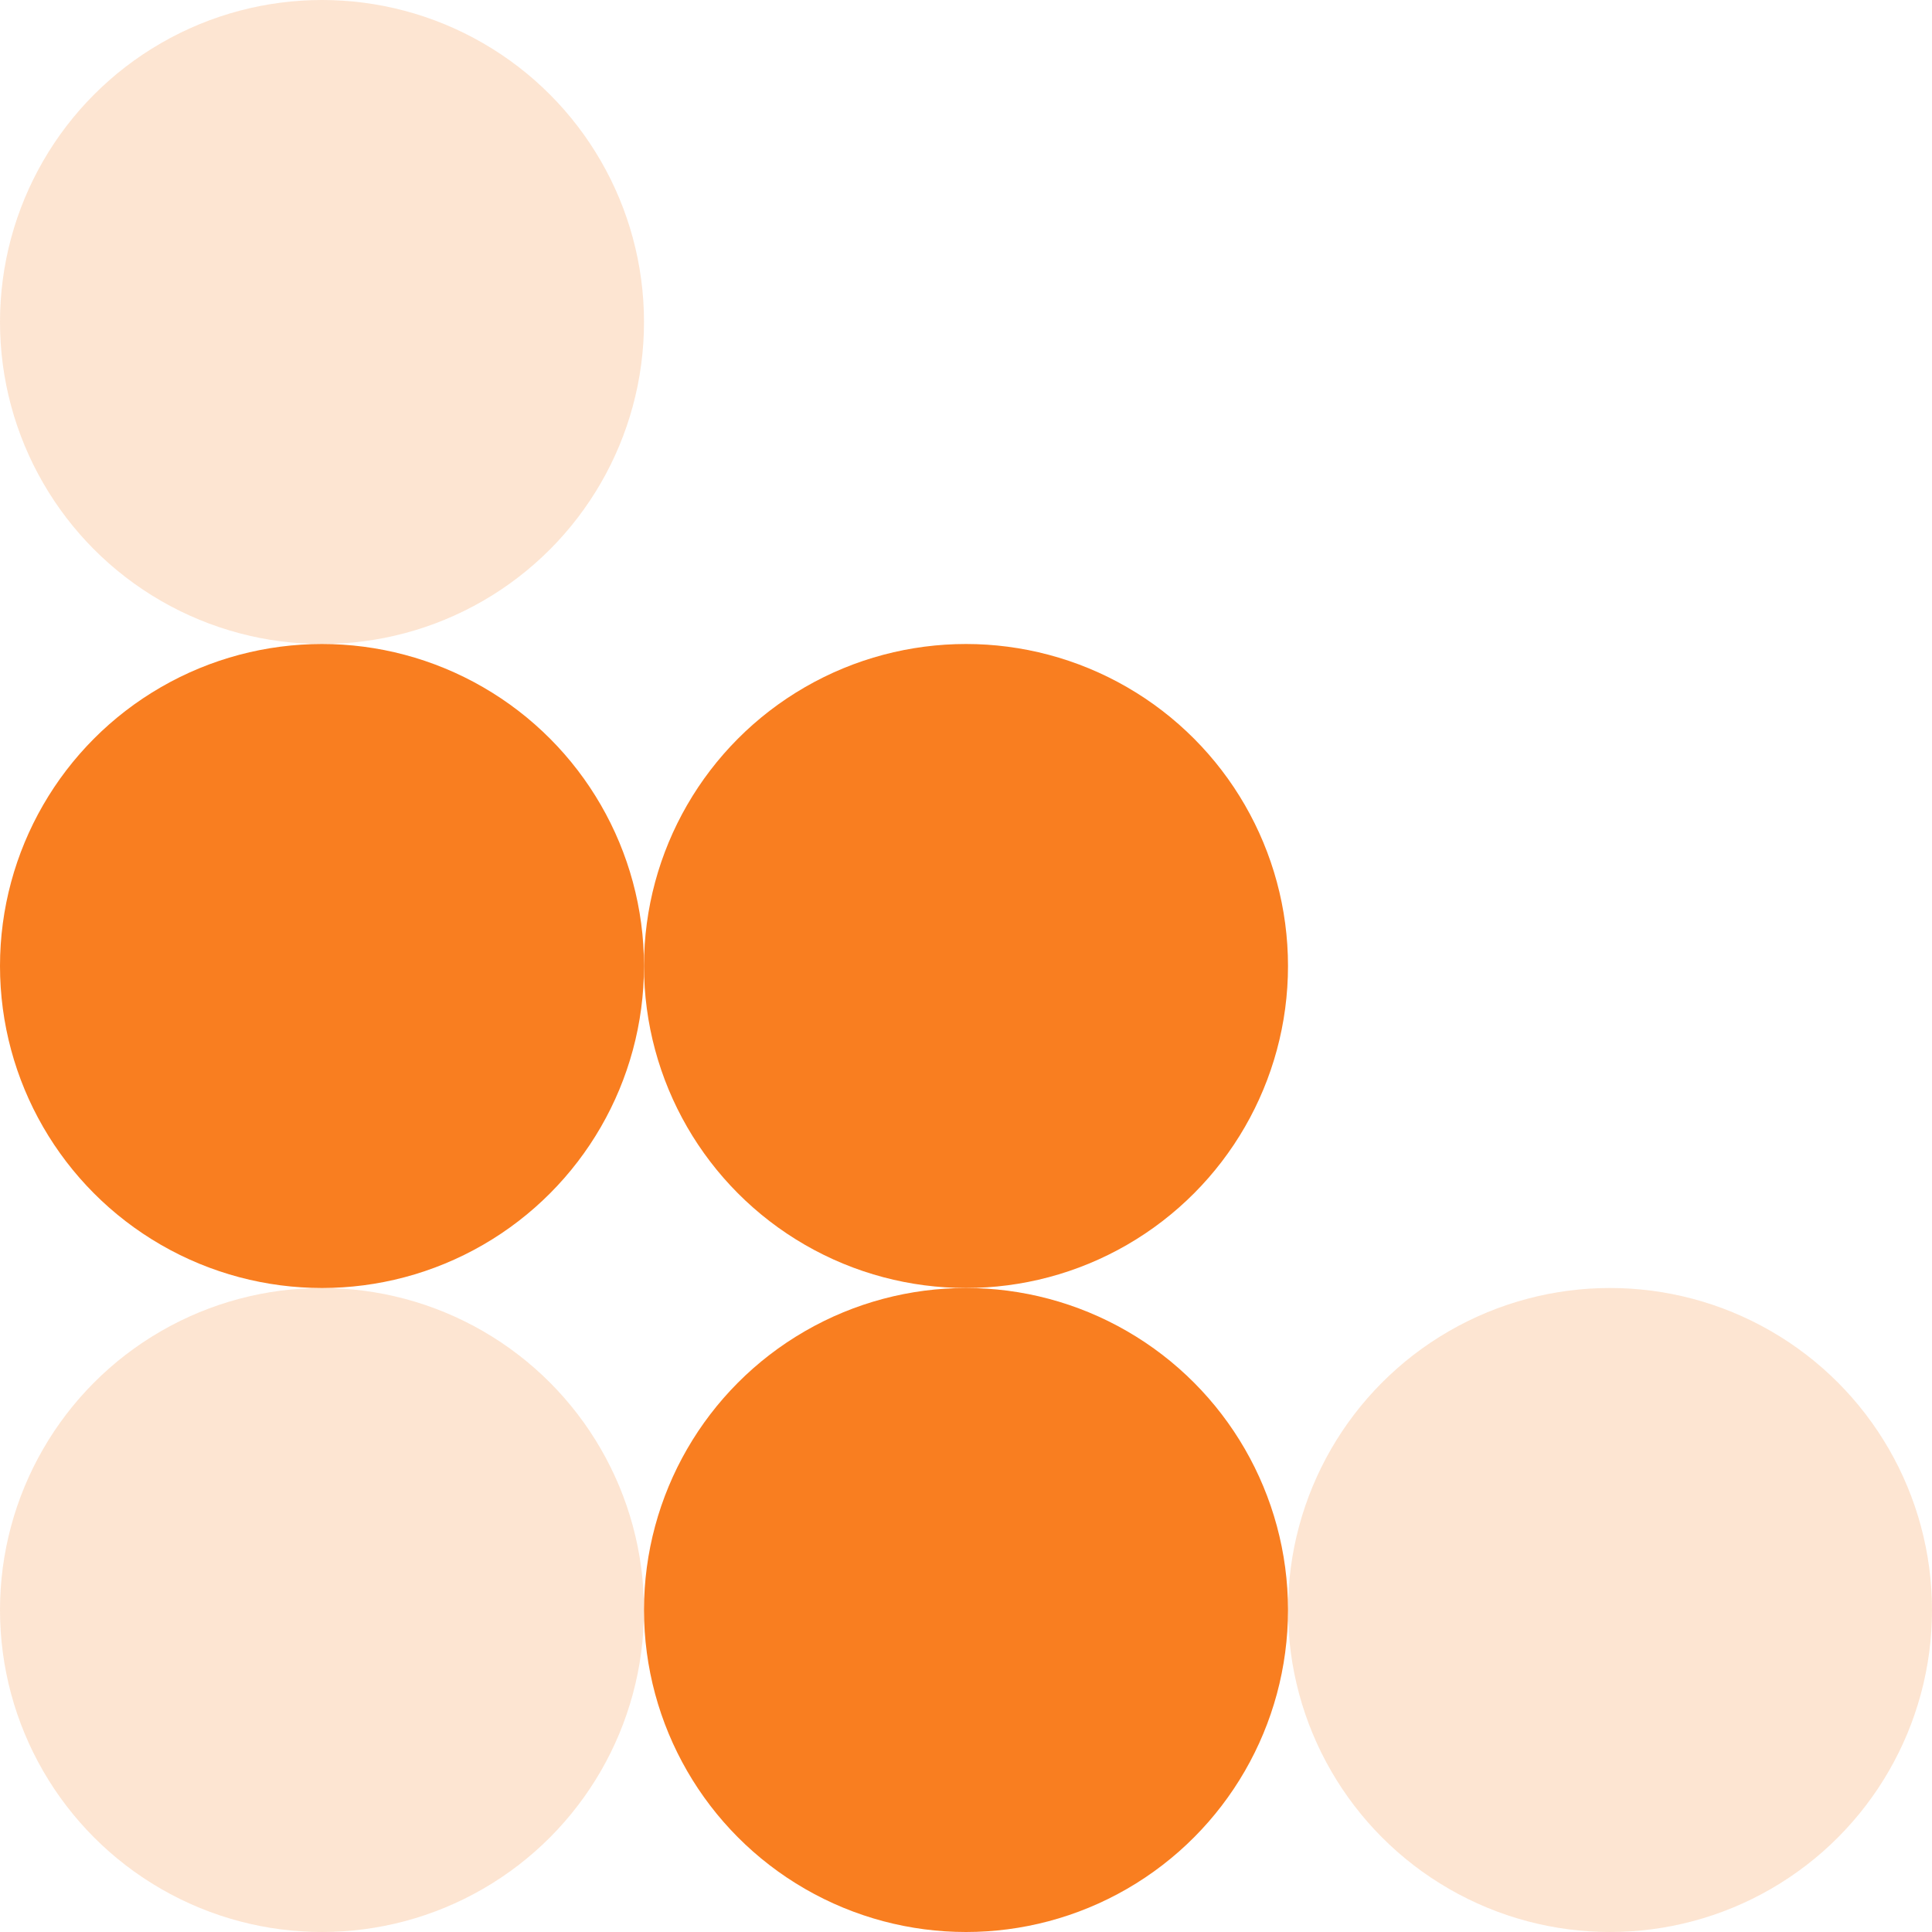
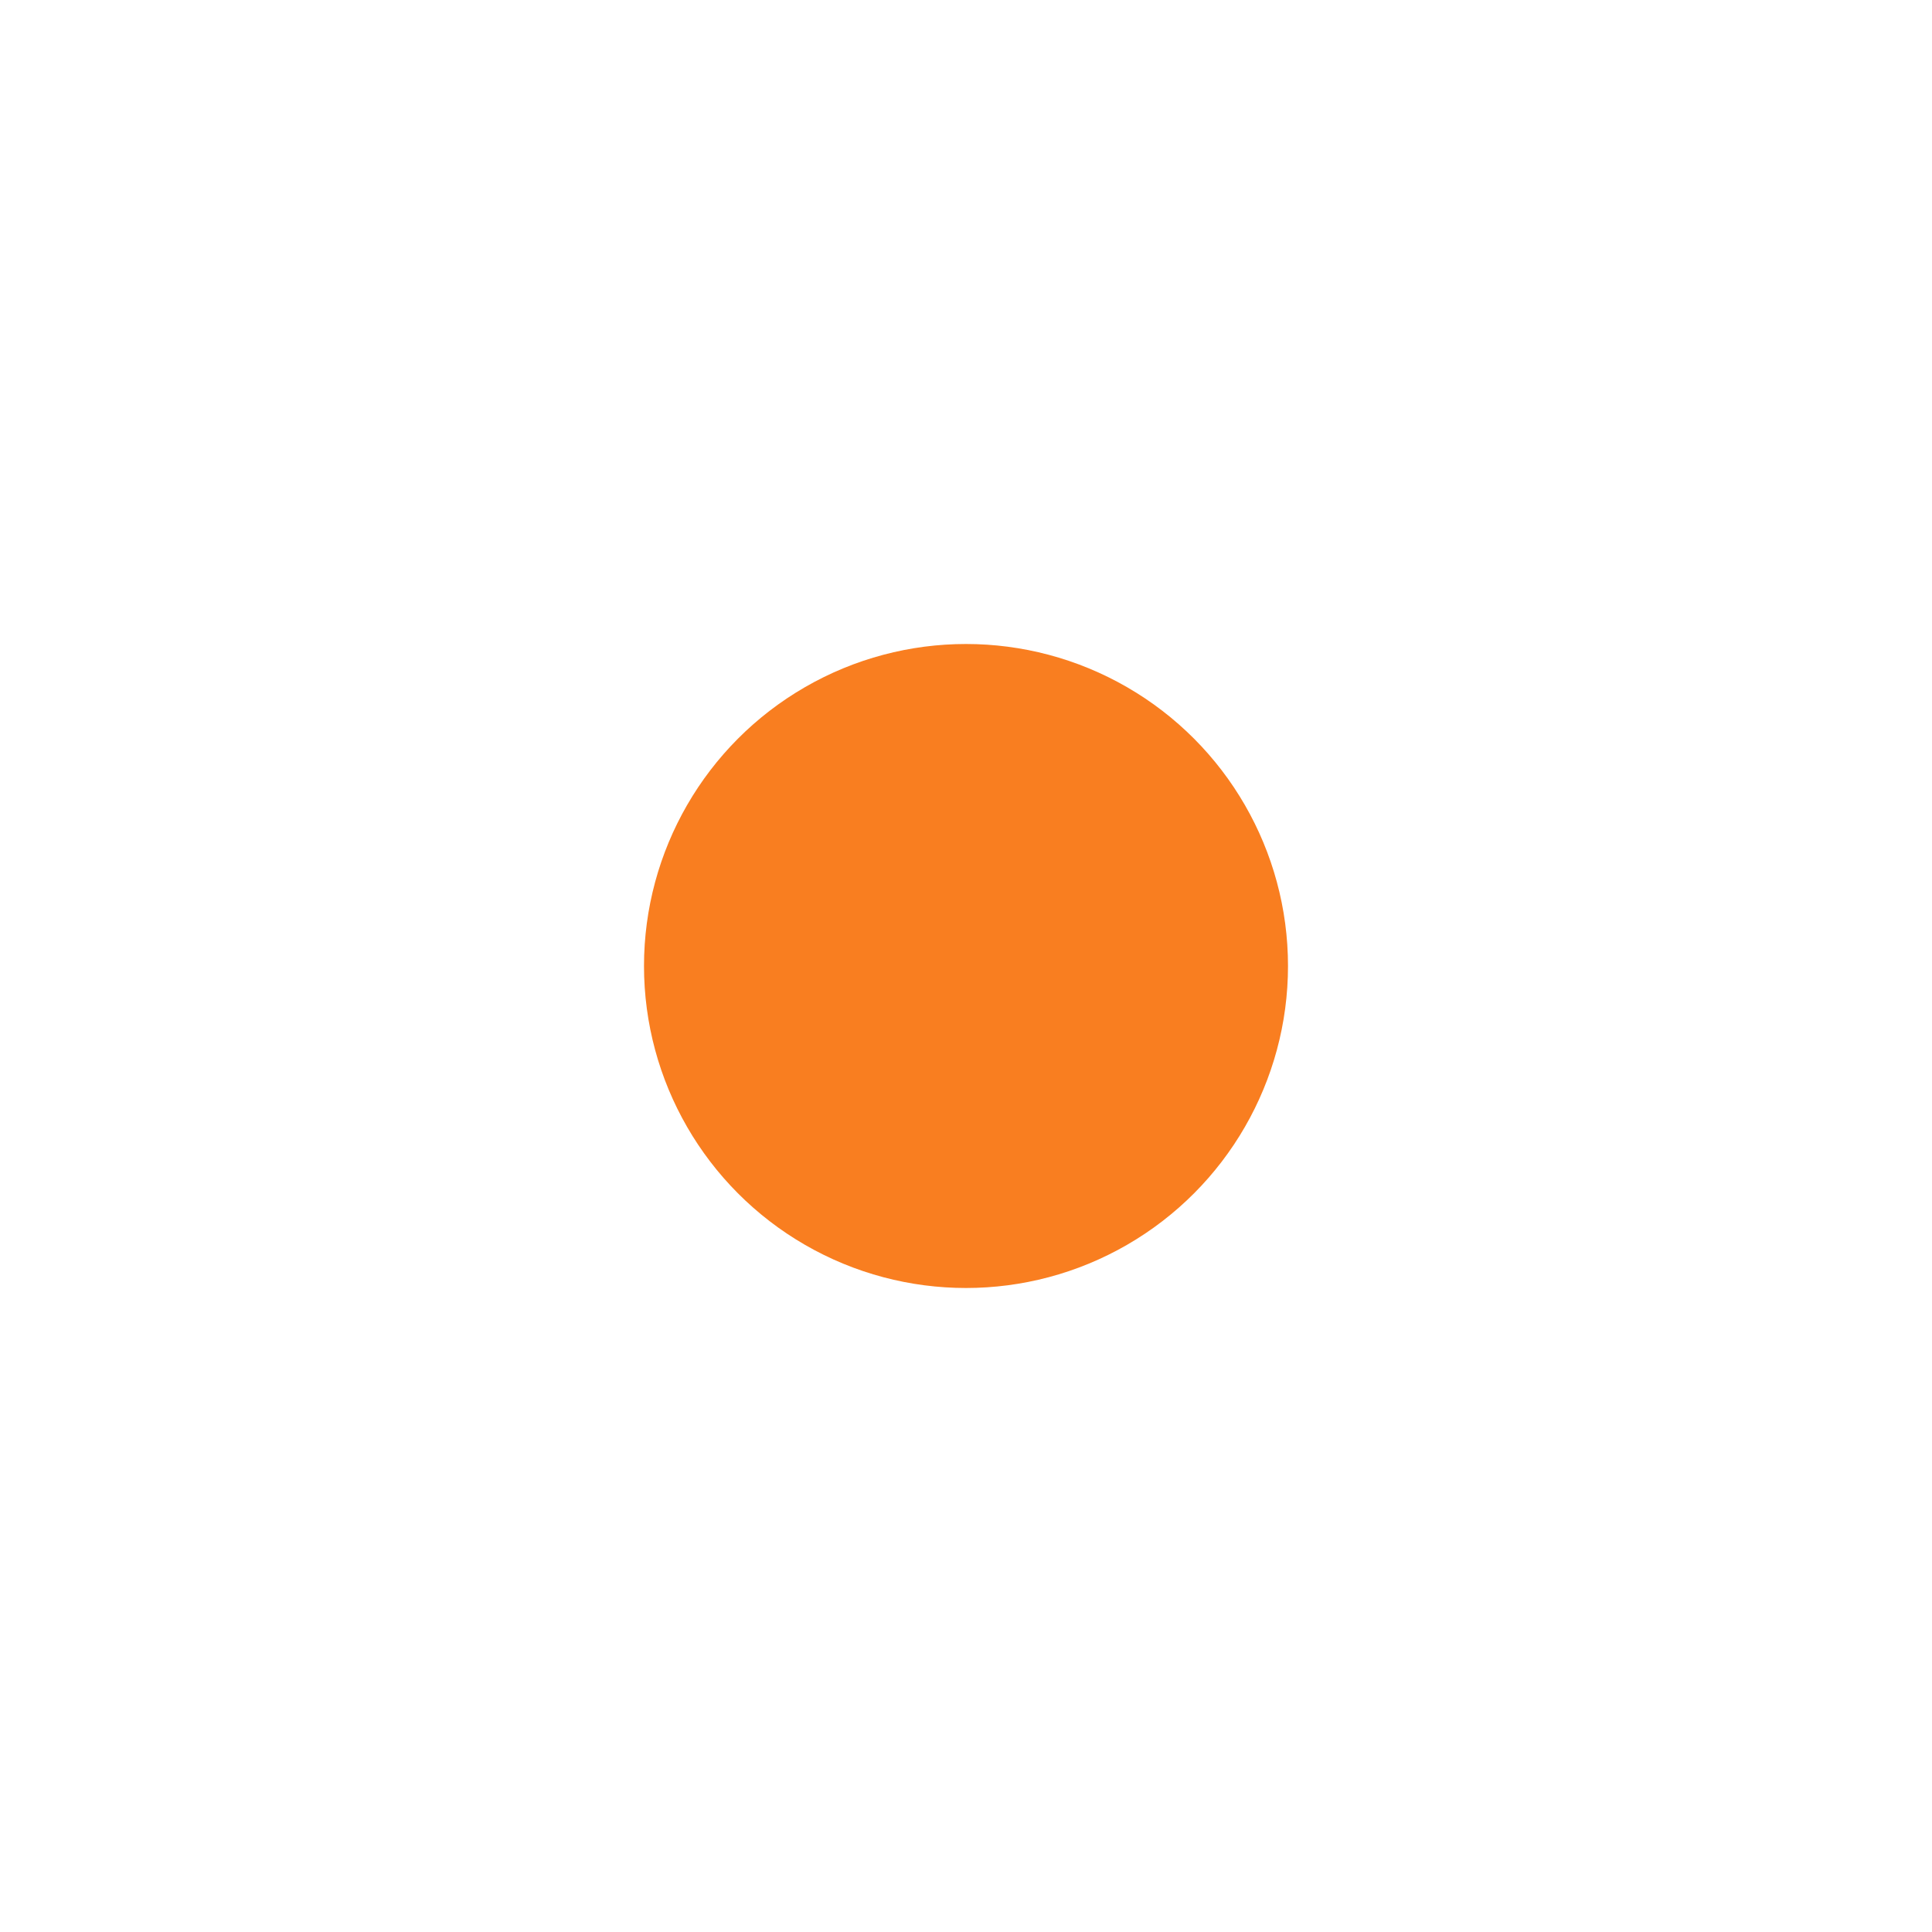
<svg xmlns="http://www.w3.org/2000/svg" width="24" height="24" viewBox="0 0 24 24" fill="none">
-   <circle opacity="0.2" cx="4" cy="4" r="4" fill="#F97E20" />
-   <circle cx="4" cy="12" r="4" fill="#F97E20" />
-   <circle opacity="0.2" cx="4" cy="20" r="4" fill="#F97E20" />
-   <circle cx="12" cy="20" r="4" fill="#F97E20" />
-   <circle cx="20" cy="20" r="4" fill="#F97E20" fill-opacity="0.2" />
  <circle cx="12" cy="12" r="4" fill="#F97E20" />
</svg>